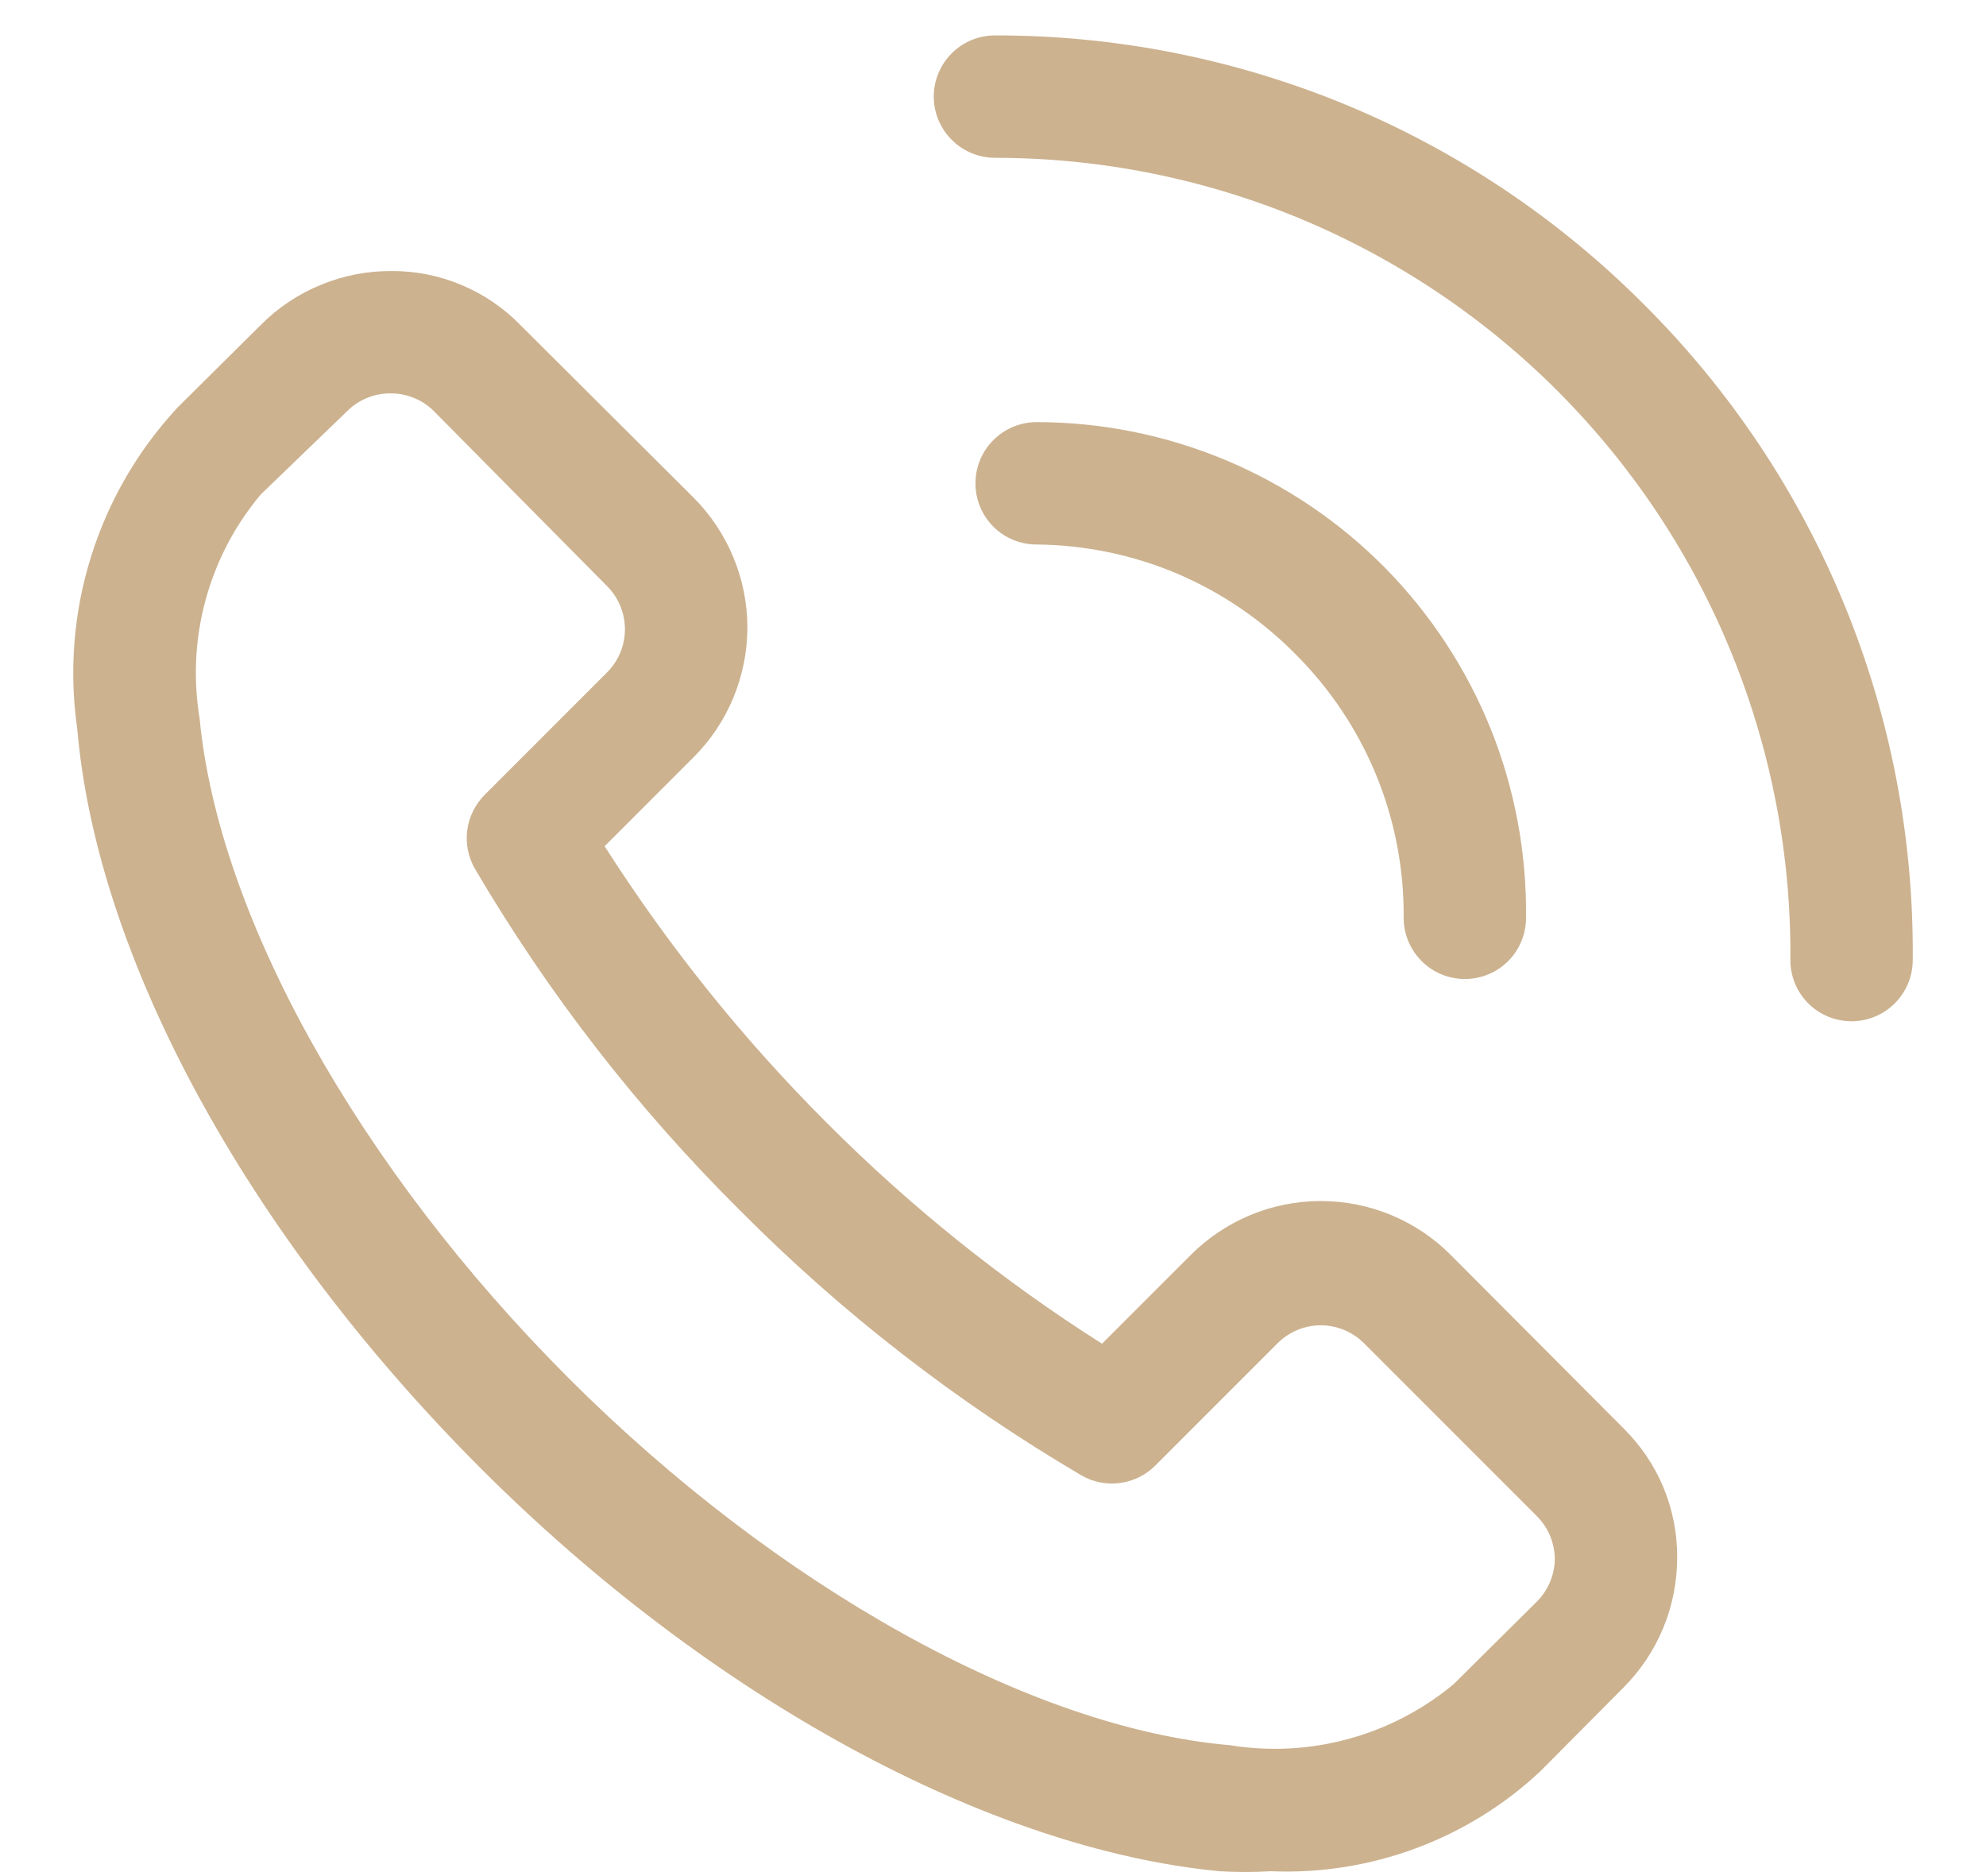
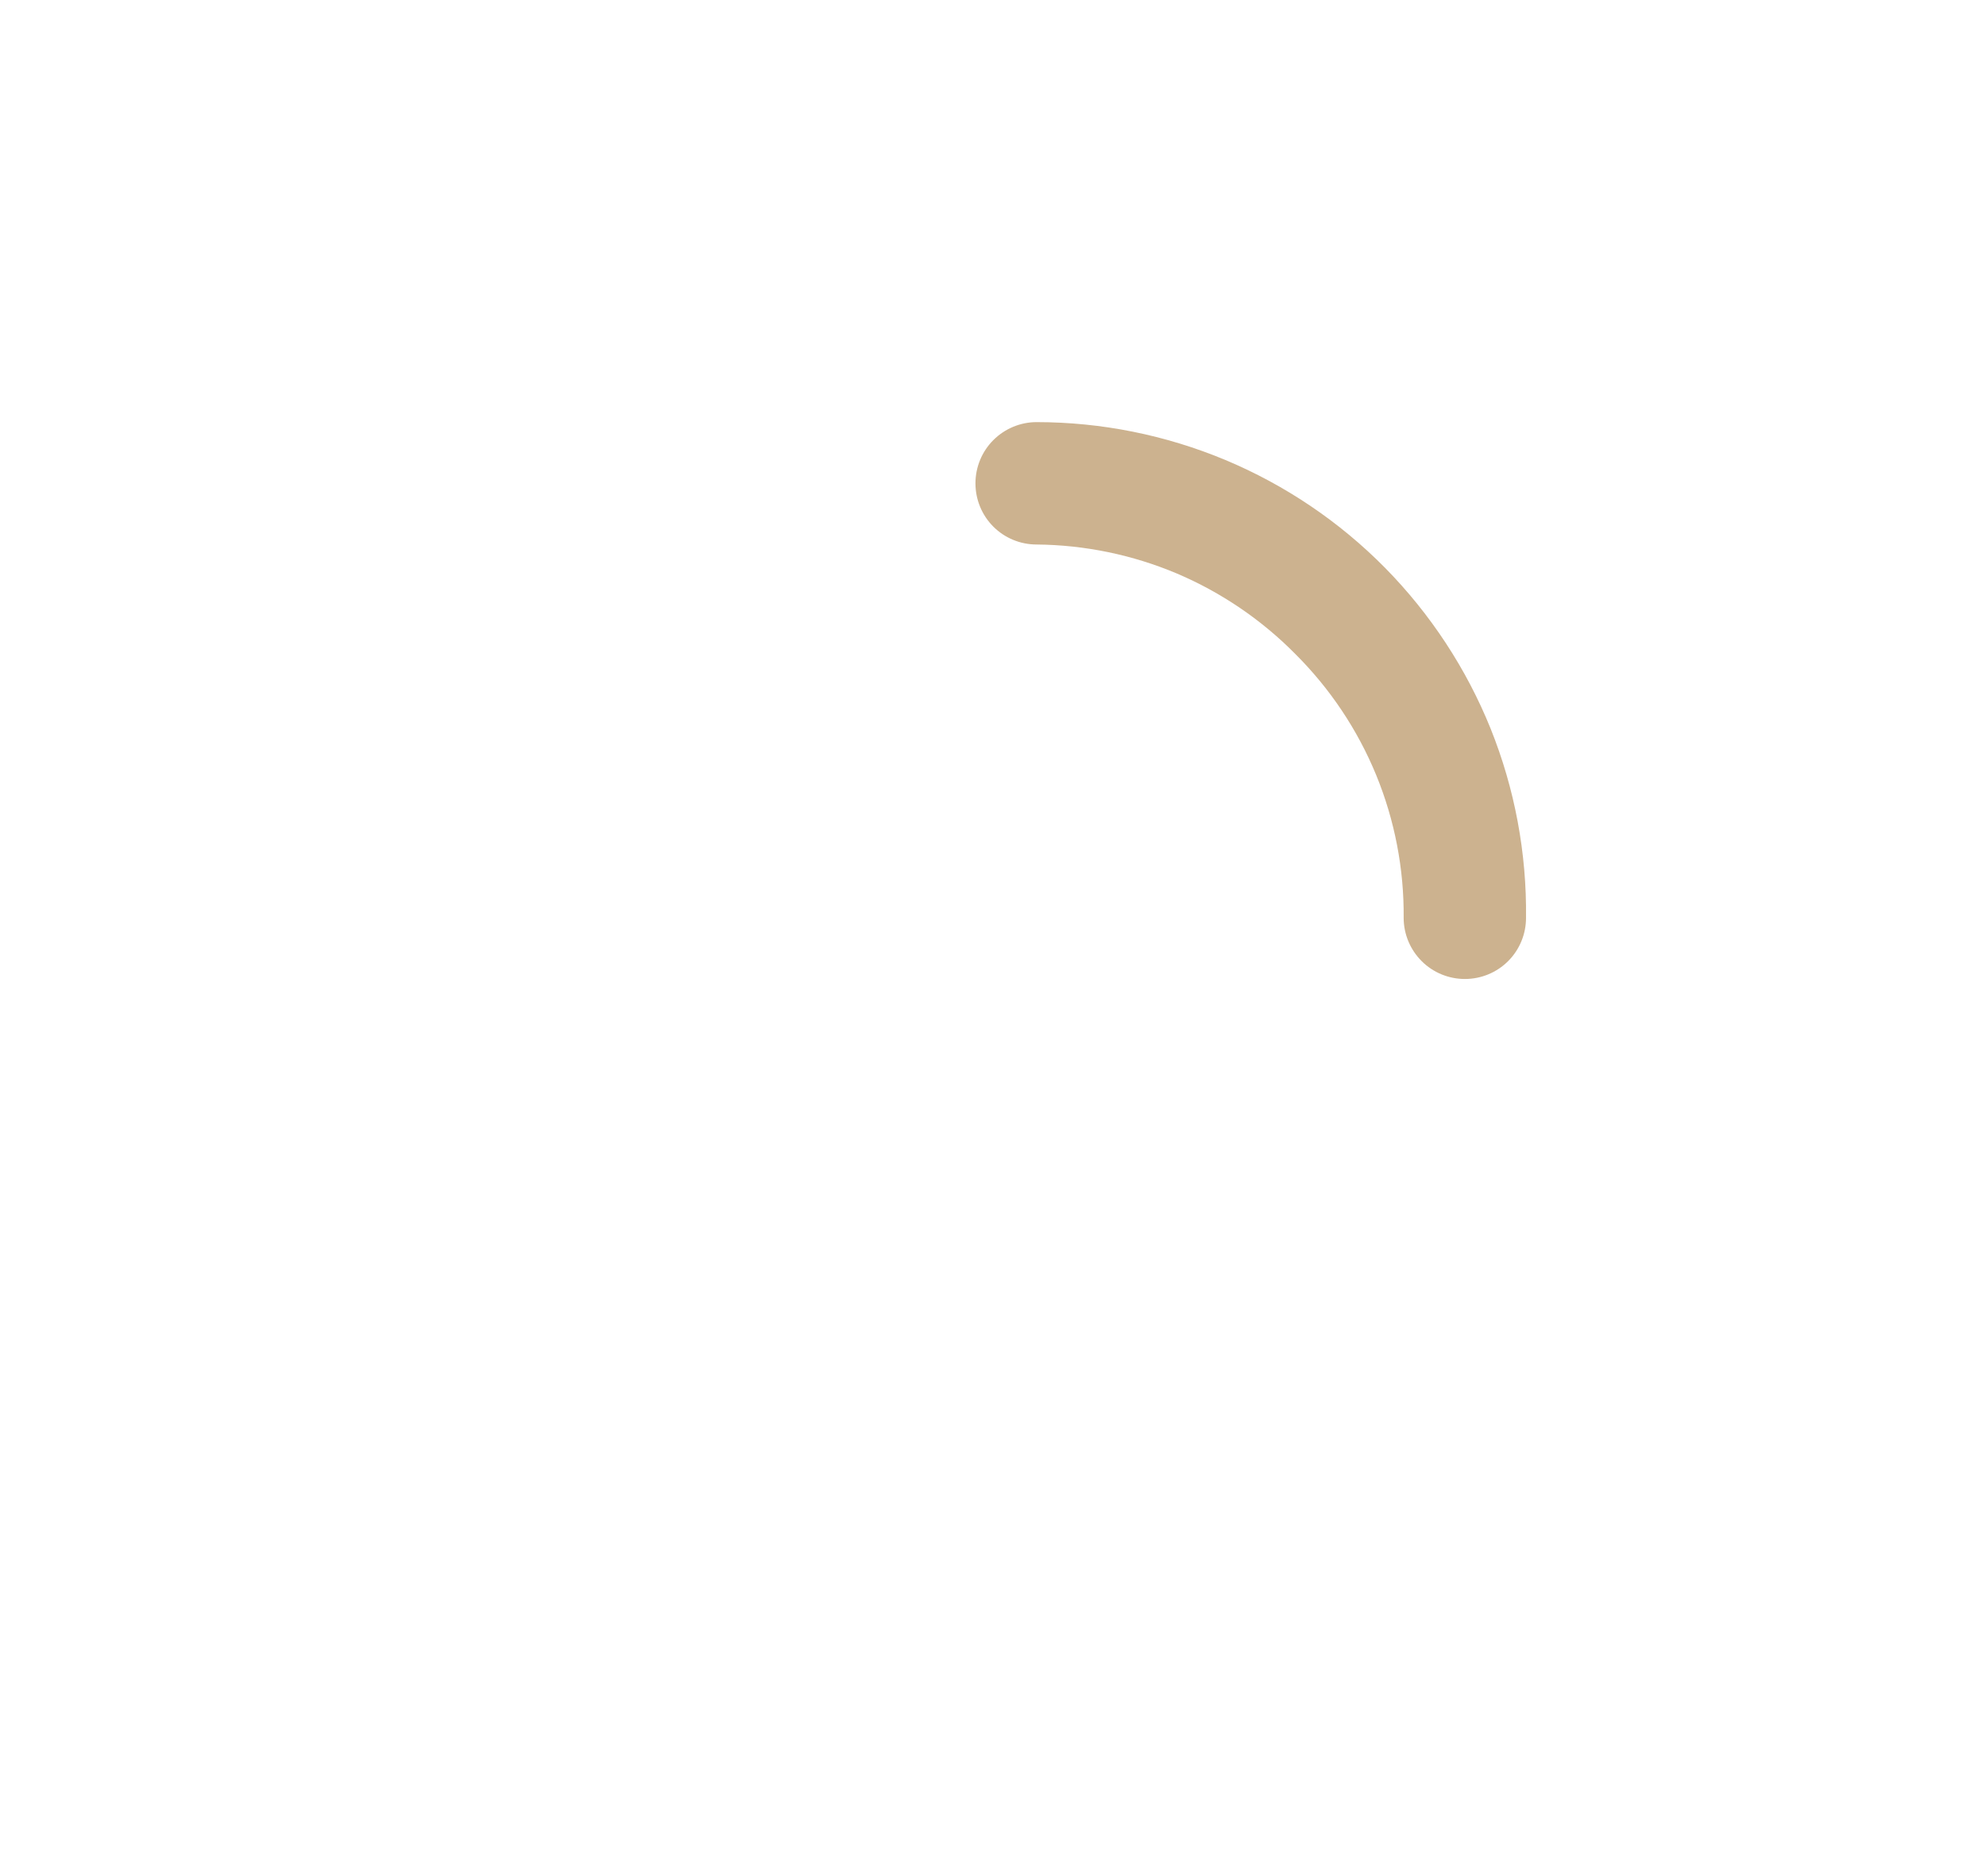
<svg xmlns="http://www.w3.org/2000/svg" width="18" height="17" viewBox="0 0 18 17" fill="none">
-   <path d="M13.149 11.372C12.995 11.217 12.811 11.094 12.609 11.01C12.406 10.926 12.19 10.883 11.971 10.883C11.752 10.883 11.535 10.926 11.333 11.01C11.131 11.094 10.947 11.217 10.792 11.372L9.988 12.176C9.083 11.602 8.244 10.928 7.488 10.169C6.73 9.411 6.057 8.572 5.48 7.668L6.284 6.864C6.439 6.71 6.562 6.526 6.646 6.324C6.73 6.121 6.774 5.905 6.774 5.686C6.774 5.467 6.73 5.25 6.646 5.048C6.562 4.846 6.439 4.662 6.284 4.507L4.715 2.944C4.563 2.788 4.381 2.665 4.18 2.581C3.979 2.497 3.763 2.454 3.545 2.456C3.326 2.455 3.108 2.498 2.906 2.582C2.703 2.665 2.519 2.788 2.364 2.944L1.61 3.692C1.25 4.079 0.982 4.541 0.825 5.045C0.667 5.548 0.625 6.081 0.7 6.603C0.878 8.683 2.242 11.184 4.343 13.291C6.445 15.398 8.974 16.757 11.053 16.956C11.208 16.965 11.364 16.965 11.519 16.956C11.966 16.975 12.413 16.904 12.833 16.748C13.253 16.592 13.638 16.354 13.964 16.047L14.713 15.293C14.868 15.138 14.991 14.954 15.075 14.751C15.159 14.548 15.201 14.331 15.201 14.111C15.202 13.894 15.159 13.678 15.076 13.477C14.992 13.276 14.868 13.094 14.713 12.941L13.149 11.372ZM13.931 14.511L13.177 15.259C12.898 15.492 12.572 15.662 12.222 15.757C11.872 15.853 11.506 15.872 11.147 15.814C9.345 15.659 7.049 14.383 5.153 12.487C3.257 10.59 1.981 8.311 1.809 6.509C1.75 6.151 1.768 5.784 1.864 5.434C1.96 5.083 2.13 4.758 2.364 4.48L3.146 3.726C3.198 3.674 3.259 3.633 3.327 3.606C3.394 3.578 3.466 3.564 3.539 3.565C3.612 3.564 3.685 3.578 3.752 3.606C3.82 3.633 3.881 3.674 3.933 3.726L5.502 5.311C5.606 5.415 5.664 5.556 5.664 5.702C5.664 5.849 5.606 5.989 5.502 6.093L4.393 7.202C4.307 7.289 4.251 7.401 4.235 7.523C4.219 7.644 4.243 7.767 4.305 7.873C4.969 9.004 5.776 10.044 6.706 10.967C7.63 11.898 8.67 12.704 9.8 13.368C9.906 13.43 10.029 13.454 10.15 13.438C10.272 13.422 10.384 13.367 10.471 13.28L11.58 12.171C11.684 12.068 11.824 12.009 11.971 12.009C12.117 12.009 12.258 12.068 12.362 12.171L13.931 13.74C13.982 13.792 14.023 13.853 14.051 13.921C14.078 13.988 14.092 14.061 14.092 14.134C14.088 14.275 14.031 14.41 13.931 14.511ZM14.896 2.755C14.125 1.982 13.209 1.368 12.2 0.95C11.191 0.533 10.11 0.319 9.018 0.321C8.871 0.321 8.73 0.379 8.626 0.483C8.522 0.587 8.463 0.728 8.463 0.875C8.463 1.022 8.522 1.163 8.626 1.267C8.73 1.371 8.871 1.43 9.018 1.43C9.97 1.43 10.912 1.618 11.791 1.984C12.669 2.35 13.467 2.887 14.137 3.563C14.807 4.239 15.337 5.04 15.695 5.922C16.054 6.804 16.235 7.748 16.227 8.7C16.227 8.847 16.285 8.988 16.389 9.092C16.493 9.196 16.634 9.254 16.781 9.254C16.928 9.254 17.069 9.196 17.173 9.092C17.277 8.988 17.336 8.847 17.336 8.7C17.346 7.596 17.136 6.502 16.717 5.481C16.298 4.46 15.679 3.533 14.896 2.755Z" fill="#CCB28F" />
  <path d="M11.741 5.927C12.055 6.24 12.304 6.612 12.473 7.023C12.641 7.433 12.726 7.873 12.722 8.317C12.722 8.464 12.781 8.605 12.885 8.709C12.989 8.813 13.13 8.871 13.277 8.871C13.424 8.871 13.565 8.813 13.669 8.709C13.773 8.605 13.831 8.464 13.831 8.317C13.838 7.73 13.729 7.147 13.51 6.602C13.29 6.058 12.964 5.562 12.552 5.144C12.139 4.726 11.648 4.395 11.106 4.168C10.564 3.942 9.982 3.825 9.395 3.825C9.248 3.825 9.107 3.884 9.003 3.988C8.899 4.092 8.841 4.233 8.841 4.38C8.841 4.527 8.899 4.668 9.003 4.772C9.107 4.876 9.248 4.934 9.395 4.934C9.832 4.938 10.264 5.027 10.667 5.197C11.069 5.368 11.434 5.616 11.741 5.927Z" fill="#CCB28F" />
</svg>